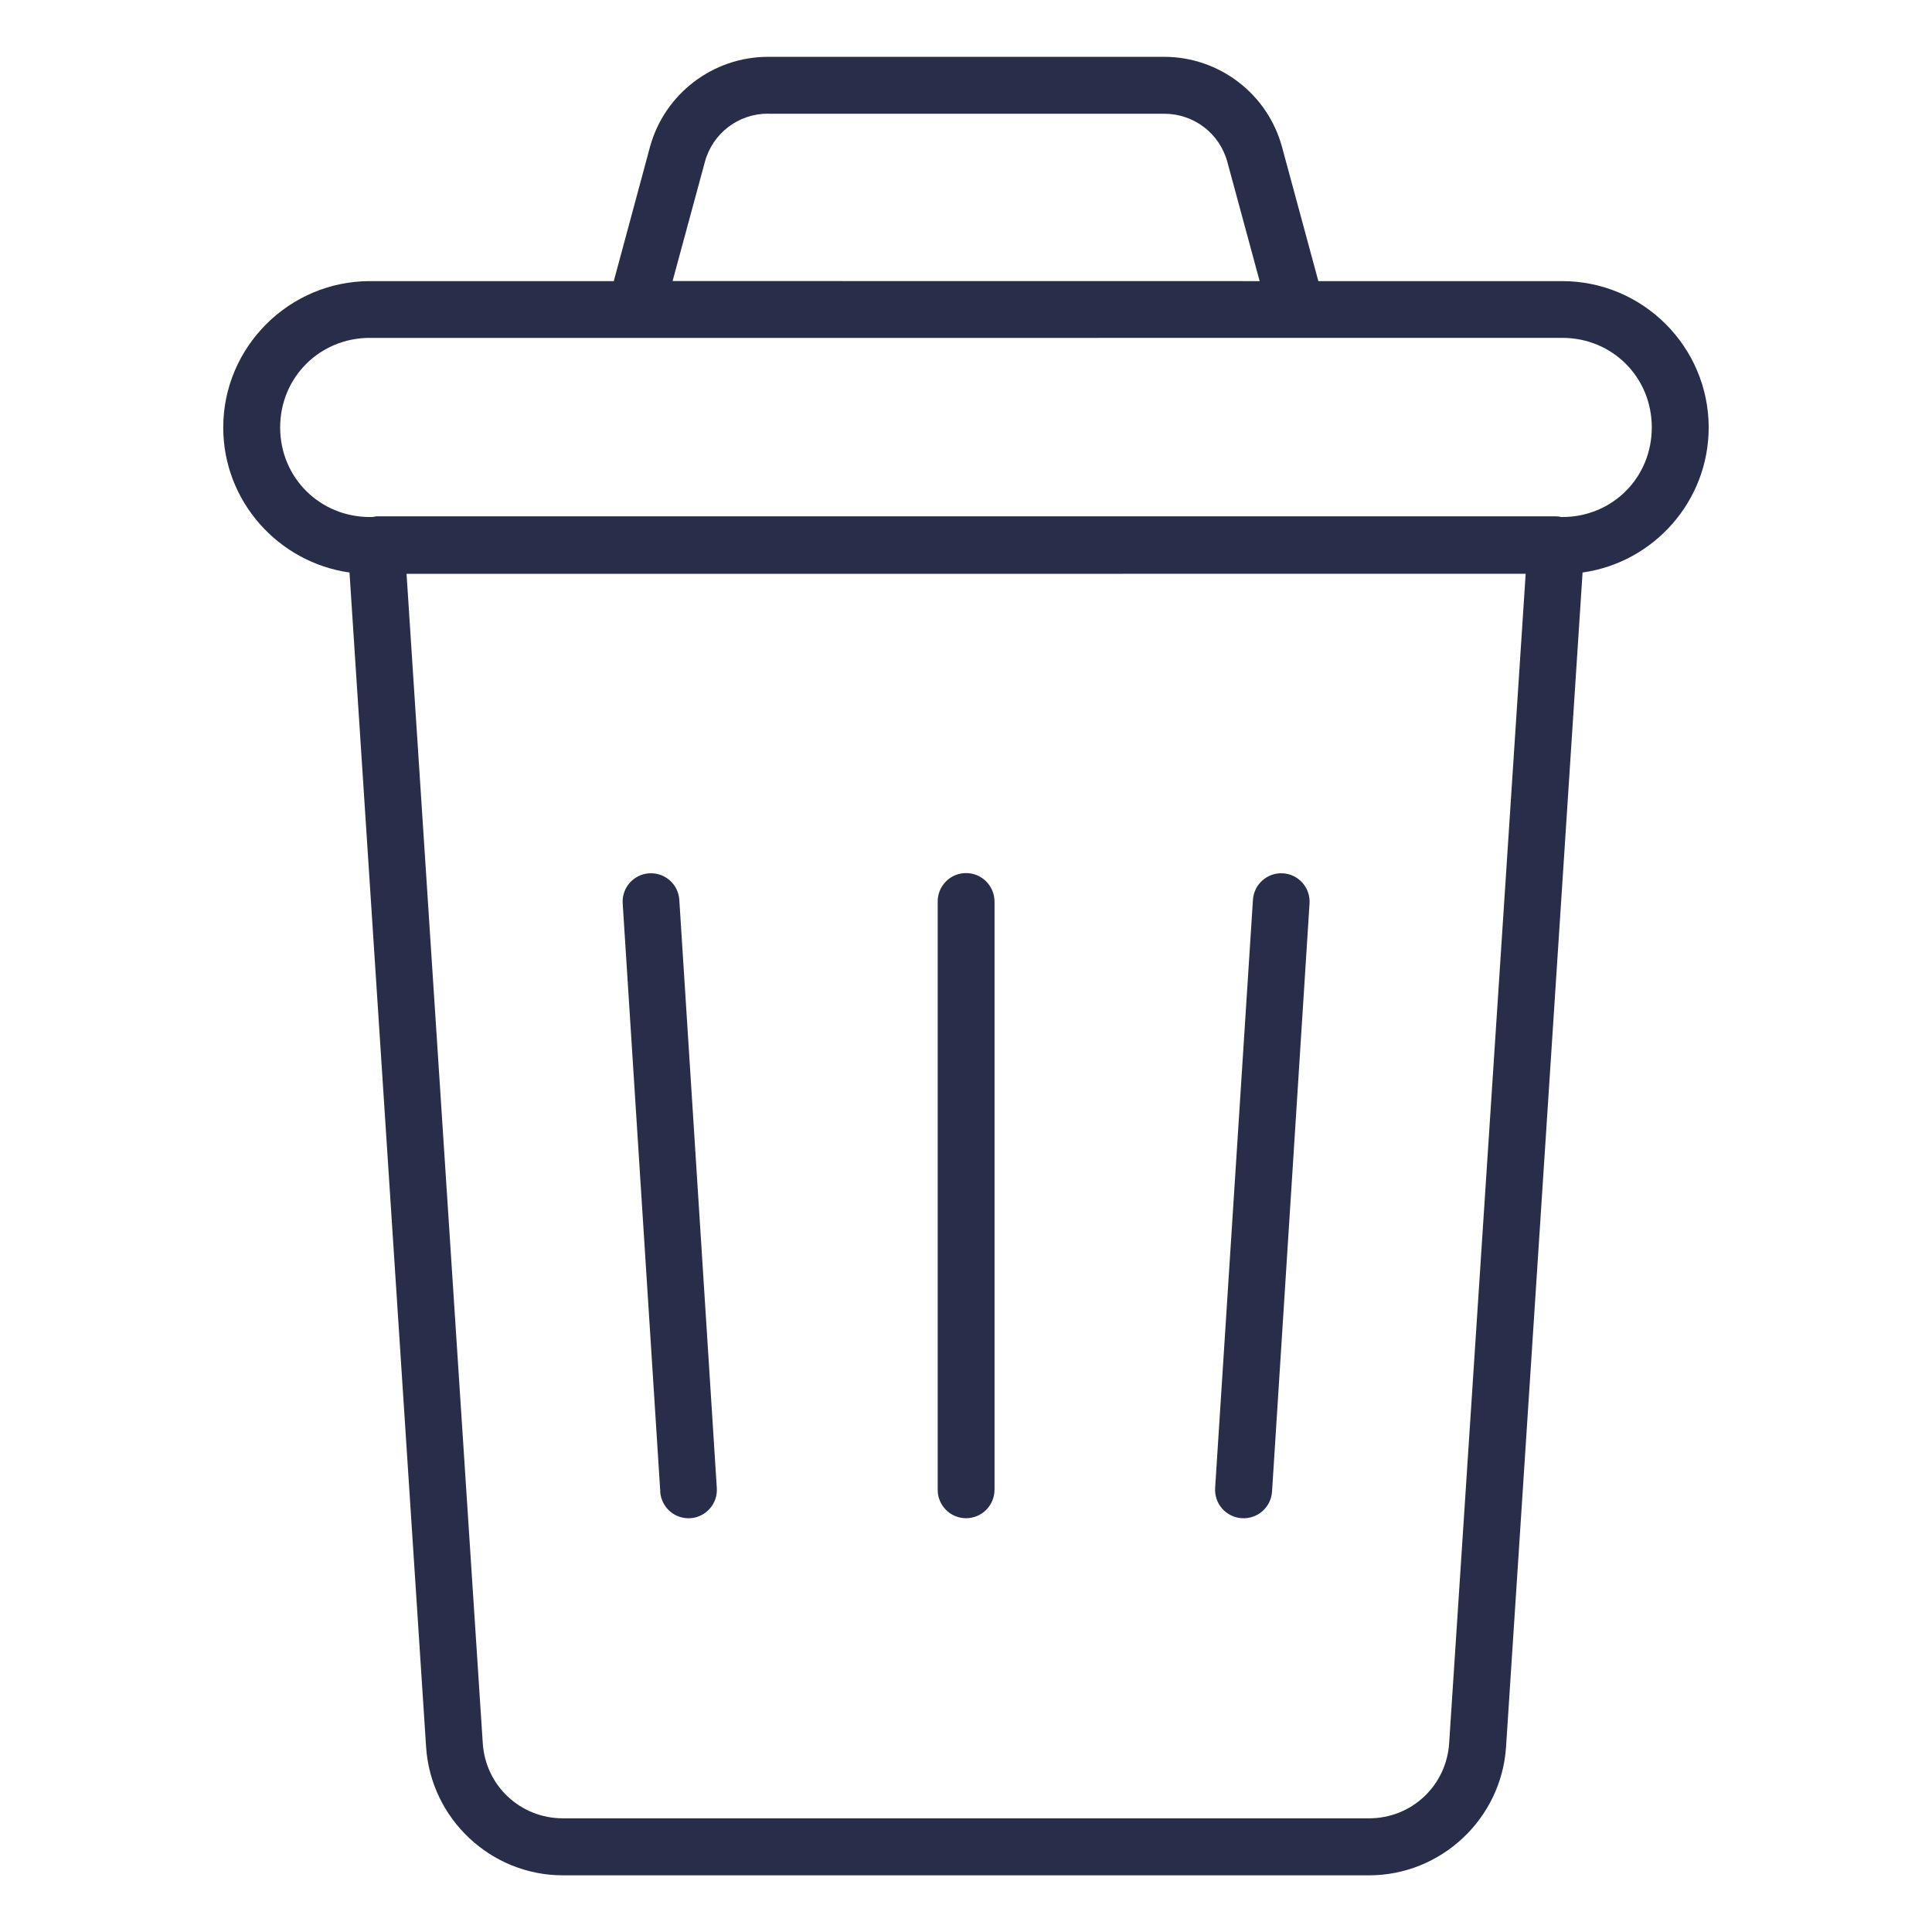
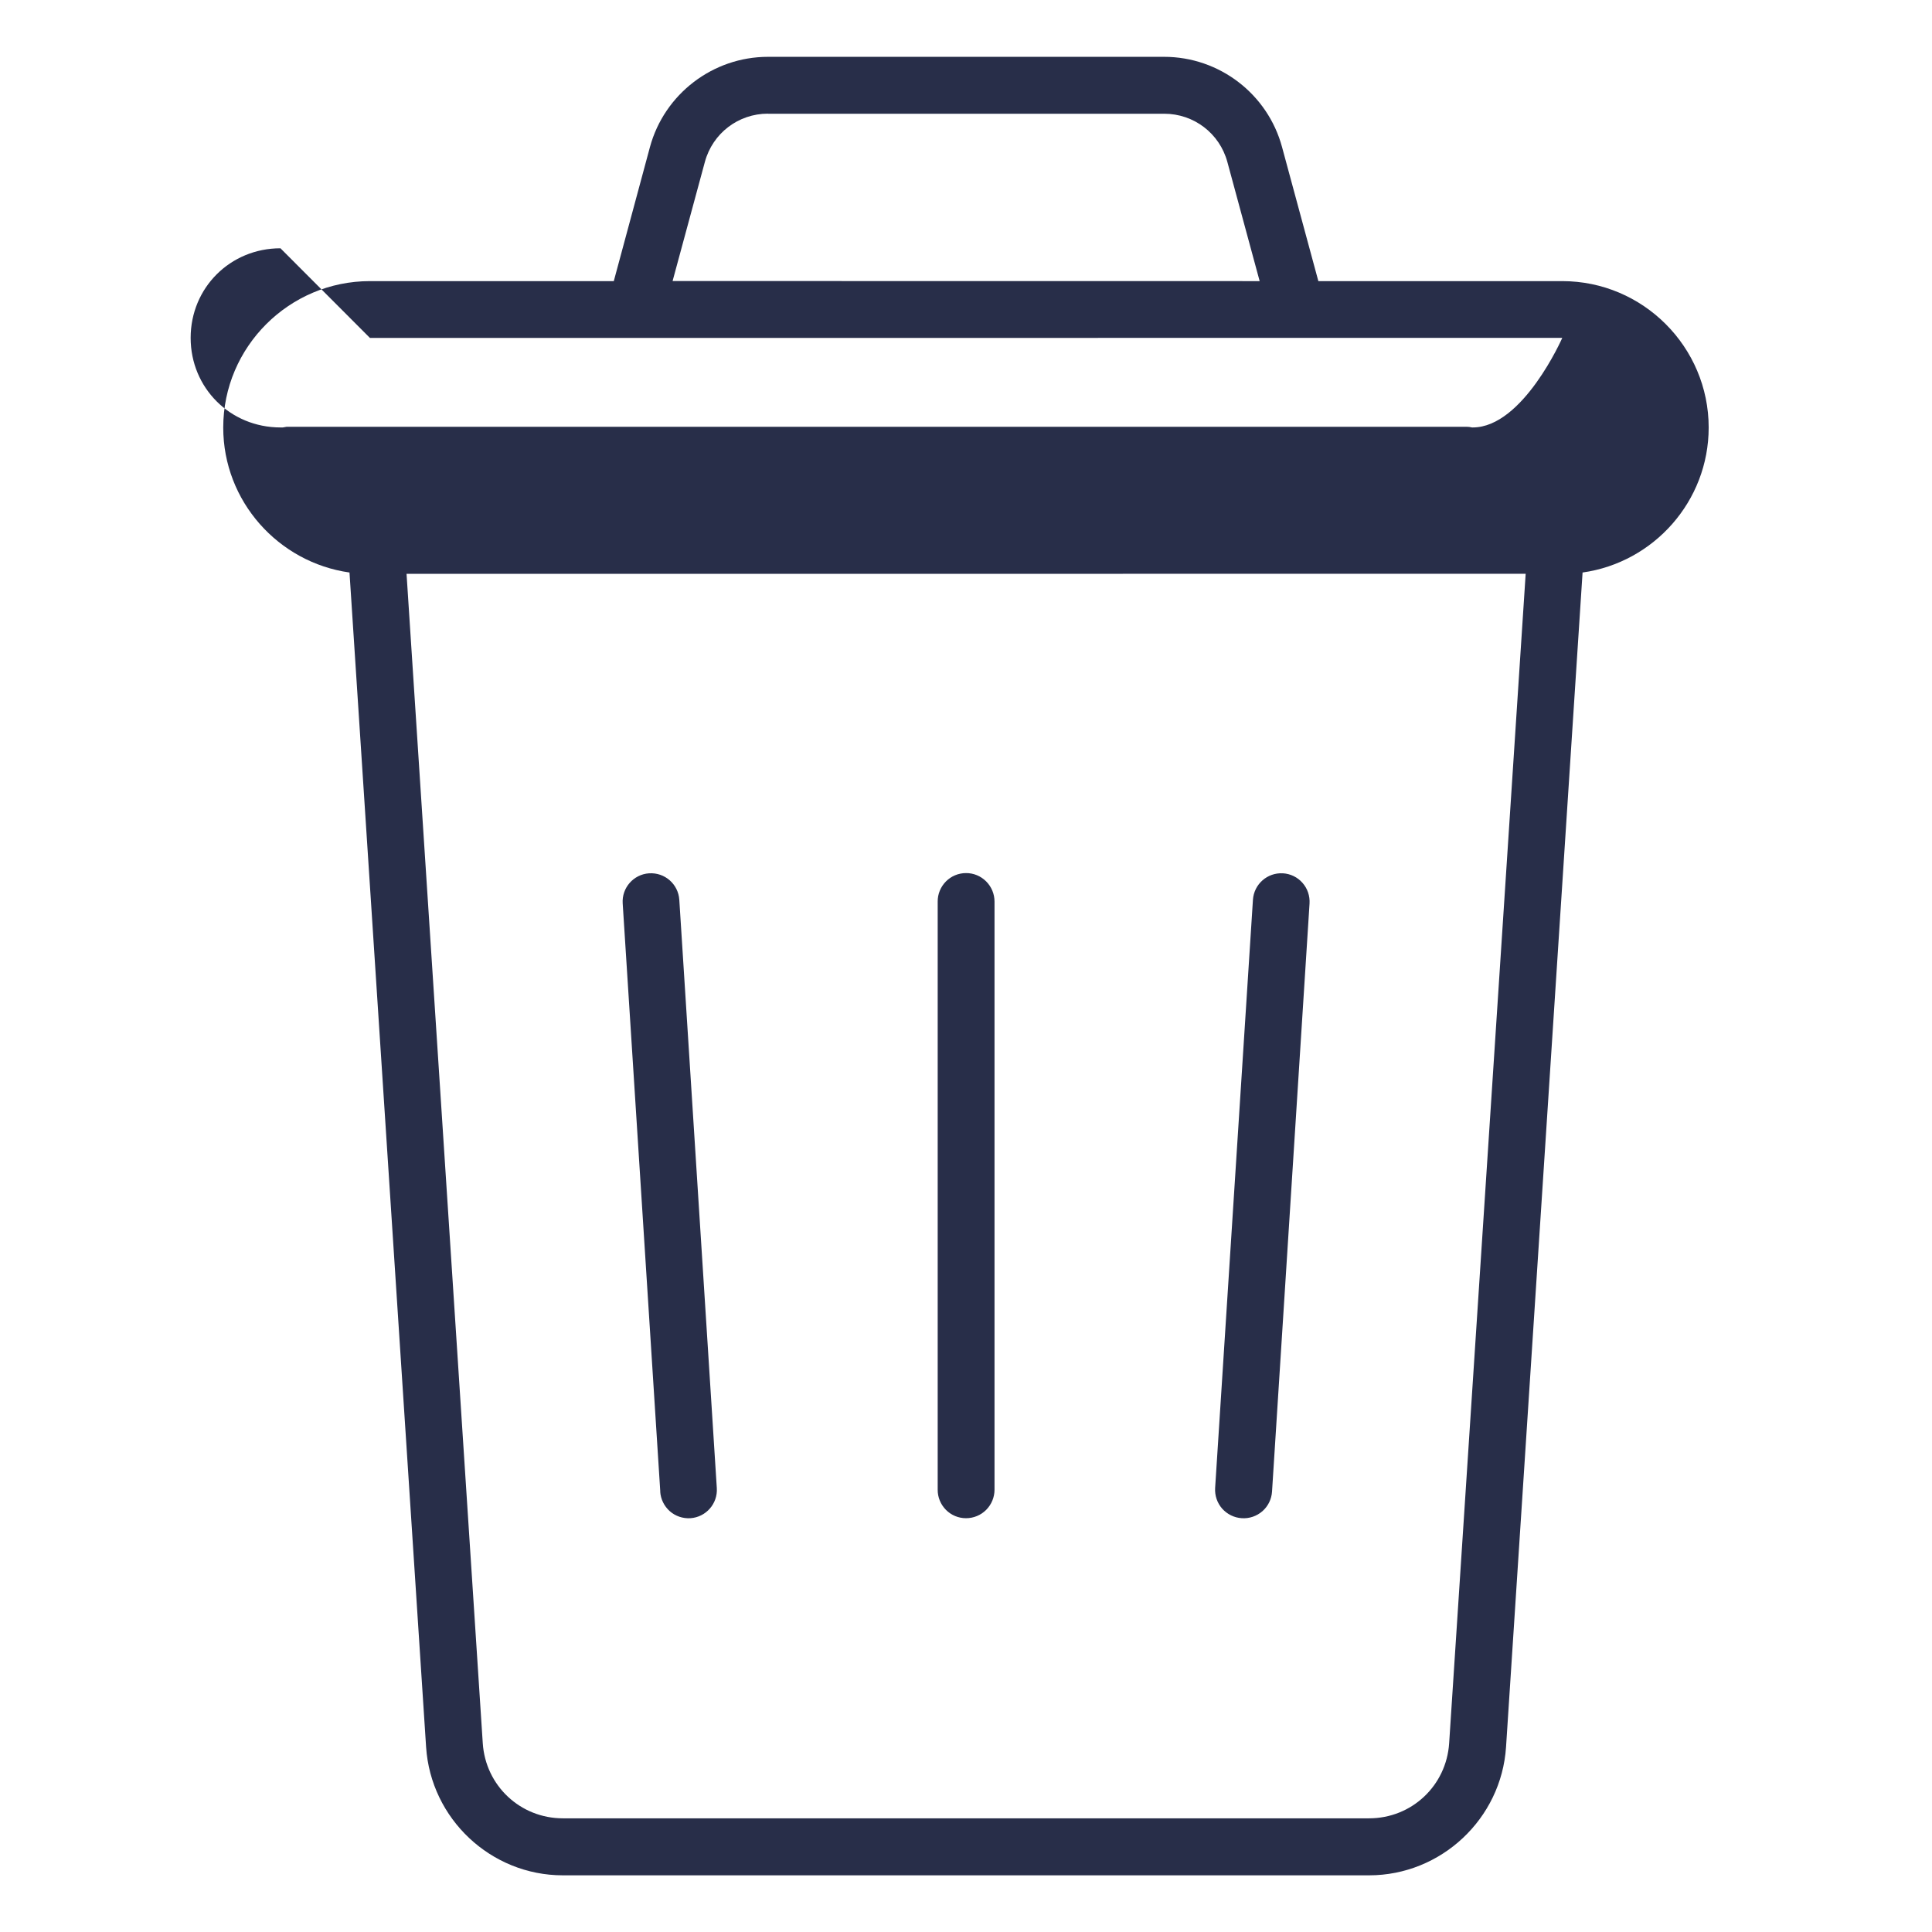
<svg xmlns="http://www.w3.org/2000/svg" width="1200pt" height="1200pt" version="1.1" viewBox="0 0 1200 1200">
-   <path d="m477 35.297c-34.172 0-64.359 23.062-73.312 56.062l-22.453 83.25h-151.5c-50.062 0-91.078 40.828-91.078 90.938 0 45.797 34.266 83.812 78.422 90.047l47.578 729.47c2.906 44.625 40.219 79.734 84.938 79.734h500.76c44.719 0 82.172-35.109 85.078-79.734l47.531-729.47c44.156-6.188 78.328-44.25 78.328-90.047 0-50.062-40.828-90.938-90.938-90.938h-151.5l-22.547-83.25c-8.906-33-39-56.062-73.219-56.062zm0 35.344h246.1c18.422 0 34.406 12.188 39.234 29.953l20.062 74.016-364.64-0.047 20.062-74.016c4.828-17.766 20.766-29.953 39.188-29.953zm-247.22 139.26 740.58-0.047c31.172 0 55.594 24.516 55.594 55.641s-24.422 55.641-55.594 55.641h-0.469c-1.172-0.281-2.297-0.422-3.469-0.422h-732.74c-0.797 0.094-1.594 0.234-2.391 0.422h-1.5c-31.172 0-55.781-24.516-55.781-55.641s24.609-55.641 55.781-55.641zm22.734 146.53 695.11-0.047-47.531 726.37c-1.734 26.391-23.297 46.641-49.734 46.641h-500.72c-26.438 0-48.047-20.25-49.781-46.641zm347.48 185.86c-4.688 0-9.188 1.875-12.469 5.203-3.281 3.328-5.156 7.828-5.109 12.516v365.26c-0.047 4.688 1.828 9.188 5.109 12.516s7.781 5.203 12.469 5.203 9.188-1.828 12.516-5.156 5.203-7.875 5.203-12.562v-365.26c0-4.734-1.875-9.234-5.203-12.562-3.328-3.328-7.828-5.203-12.516-5.156zm-196.82 0.141h-0.047c-9.656 0.656-17.016 9.047-16.359 18.75l23.344 365.26h-0.047c0.281 4.688 2.438 9.047 5.953 12.188 3.516 3.094 8.109 4.641 12.797 4.359 9.703-0.656 17.062-9.047 16.406-18.75l-23.297-365.39c-0.656-9.75-9.047-17.062-18.797-16.406zm393.66 0c-9.656-0.562-17.953 6.75-18.609 16.406l-23.484 365.39c-0.281 4.688 1.266 9.281 4.359 12.797 3.141 3.516 7.5 5.672 12.188 5.953 4.688 0.328 9.281-1.266 12.844-4.359 3.516-3.094 5.672-7.5 5.953-12.188l23.297-365.26c0.281-4.688-1.266-9.328-4.406-12.844-3.094-3.516-7.453-5.625-12.141-5.906z" fill="#282e49" />
+   <path d="m477 35.297c-34.172 0-64.359 23.062-73.312 56.062l-22.453 83.25h-151.5c-50.062 0-91.078 40.828-91.078 90.938 0 45.797 34.266 83.812 78.422 90.047l47.578 729.47c2.906 44.625 40.219 79.734 84.938 79.734h500.76c44.719 0 82.172-35.109 85.078-79.734l47.531-729.47c44.156-6.188 78.328-44.25 78.328-90.047 0-50.062-40.828-90.938-90.938-90.938h-151.5l-22.547-83.25c-8.906-33-39-56.062-73.219-56.062zm0 35.344h246.1c18.422 0 34.406 12.188 39.234 29.953l20.062 74.016-364.64-0.047 20.062-74.016c4.828-17.766 20.766-29.953 39.188-29.953zm-247.22 139.26 740.58-0.047s-24.422 55.641-55.594 55.641h-0.469c-1.172-0.281-2.297-0.422-3.469-0.422h-732.74c-0.797 0.094-1.594 0.234-2.391 0.422h-1.5c-31.172 0-55.781-24.516-55.781-55.641s24.609-55.641 55.781-55.641zm22.734 146.53 695.11-0.047-47.531 726.37c-1.734 26.391-23.297 46.641-49.734 46.641h-500.72c-26.438 0-48.047-20.25-49.781-46.641zm347.48 185.86c-4.688 0-9.188 1.875-12.469 5.203-3.281 3.328-5.156 7.828-5.109 12.516v365.26c-0.047 4.688 1.828 9.188 5.109 12.516s7.781 5.203 12.469 5.203 9.188-1.828 12.516-5.156 5.203-7.875 5.203-12.562v-365.26c0-4.734-1.875-9.234-5.203-12.562-3.328-3.328-7.828-5.203-12.516-5.156zm-196.82 0.141h-0.047c-9.656 0.656-17.016 9.047-16.359 18.75l23.344 365.26h-0.047c0.281 4.688 2.438 9.047 5.953 12.188 3.516 3.094 8.109 4.641 12.797 4.359 9.703-0.656 17.062-9.047 16.406-18.75l-23.297-365.39c-0.656-9.75-9.047-17.062-18.797-16.406zm393.66 0c-9.656-0.562-17.953 6.75-18.609 16.406l-23.484 365.39c-0.281 4.688 1.266 9.281 4.359 12.797 3.141 3.516 7.5 5.672 12.188 5.953 4.688 0.328 9.281-1.266 12.844-4.359 3.516-3.094 5.672-7.5 5.953-12.188l23.297-365.26c0.281-4.688-1.266-9.328-4.406-12.844-3.094-3.516-7.453-5.625-12.141-5.906z" fill="#282e49" />
</svg>